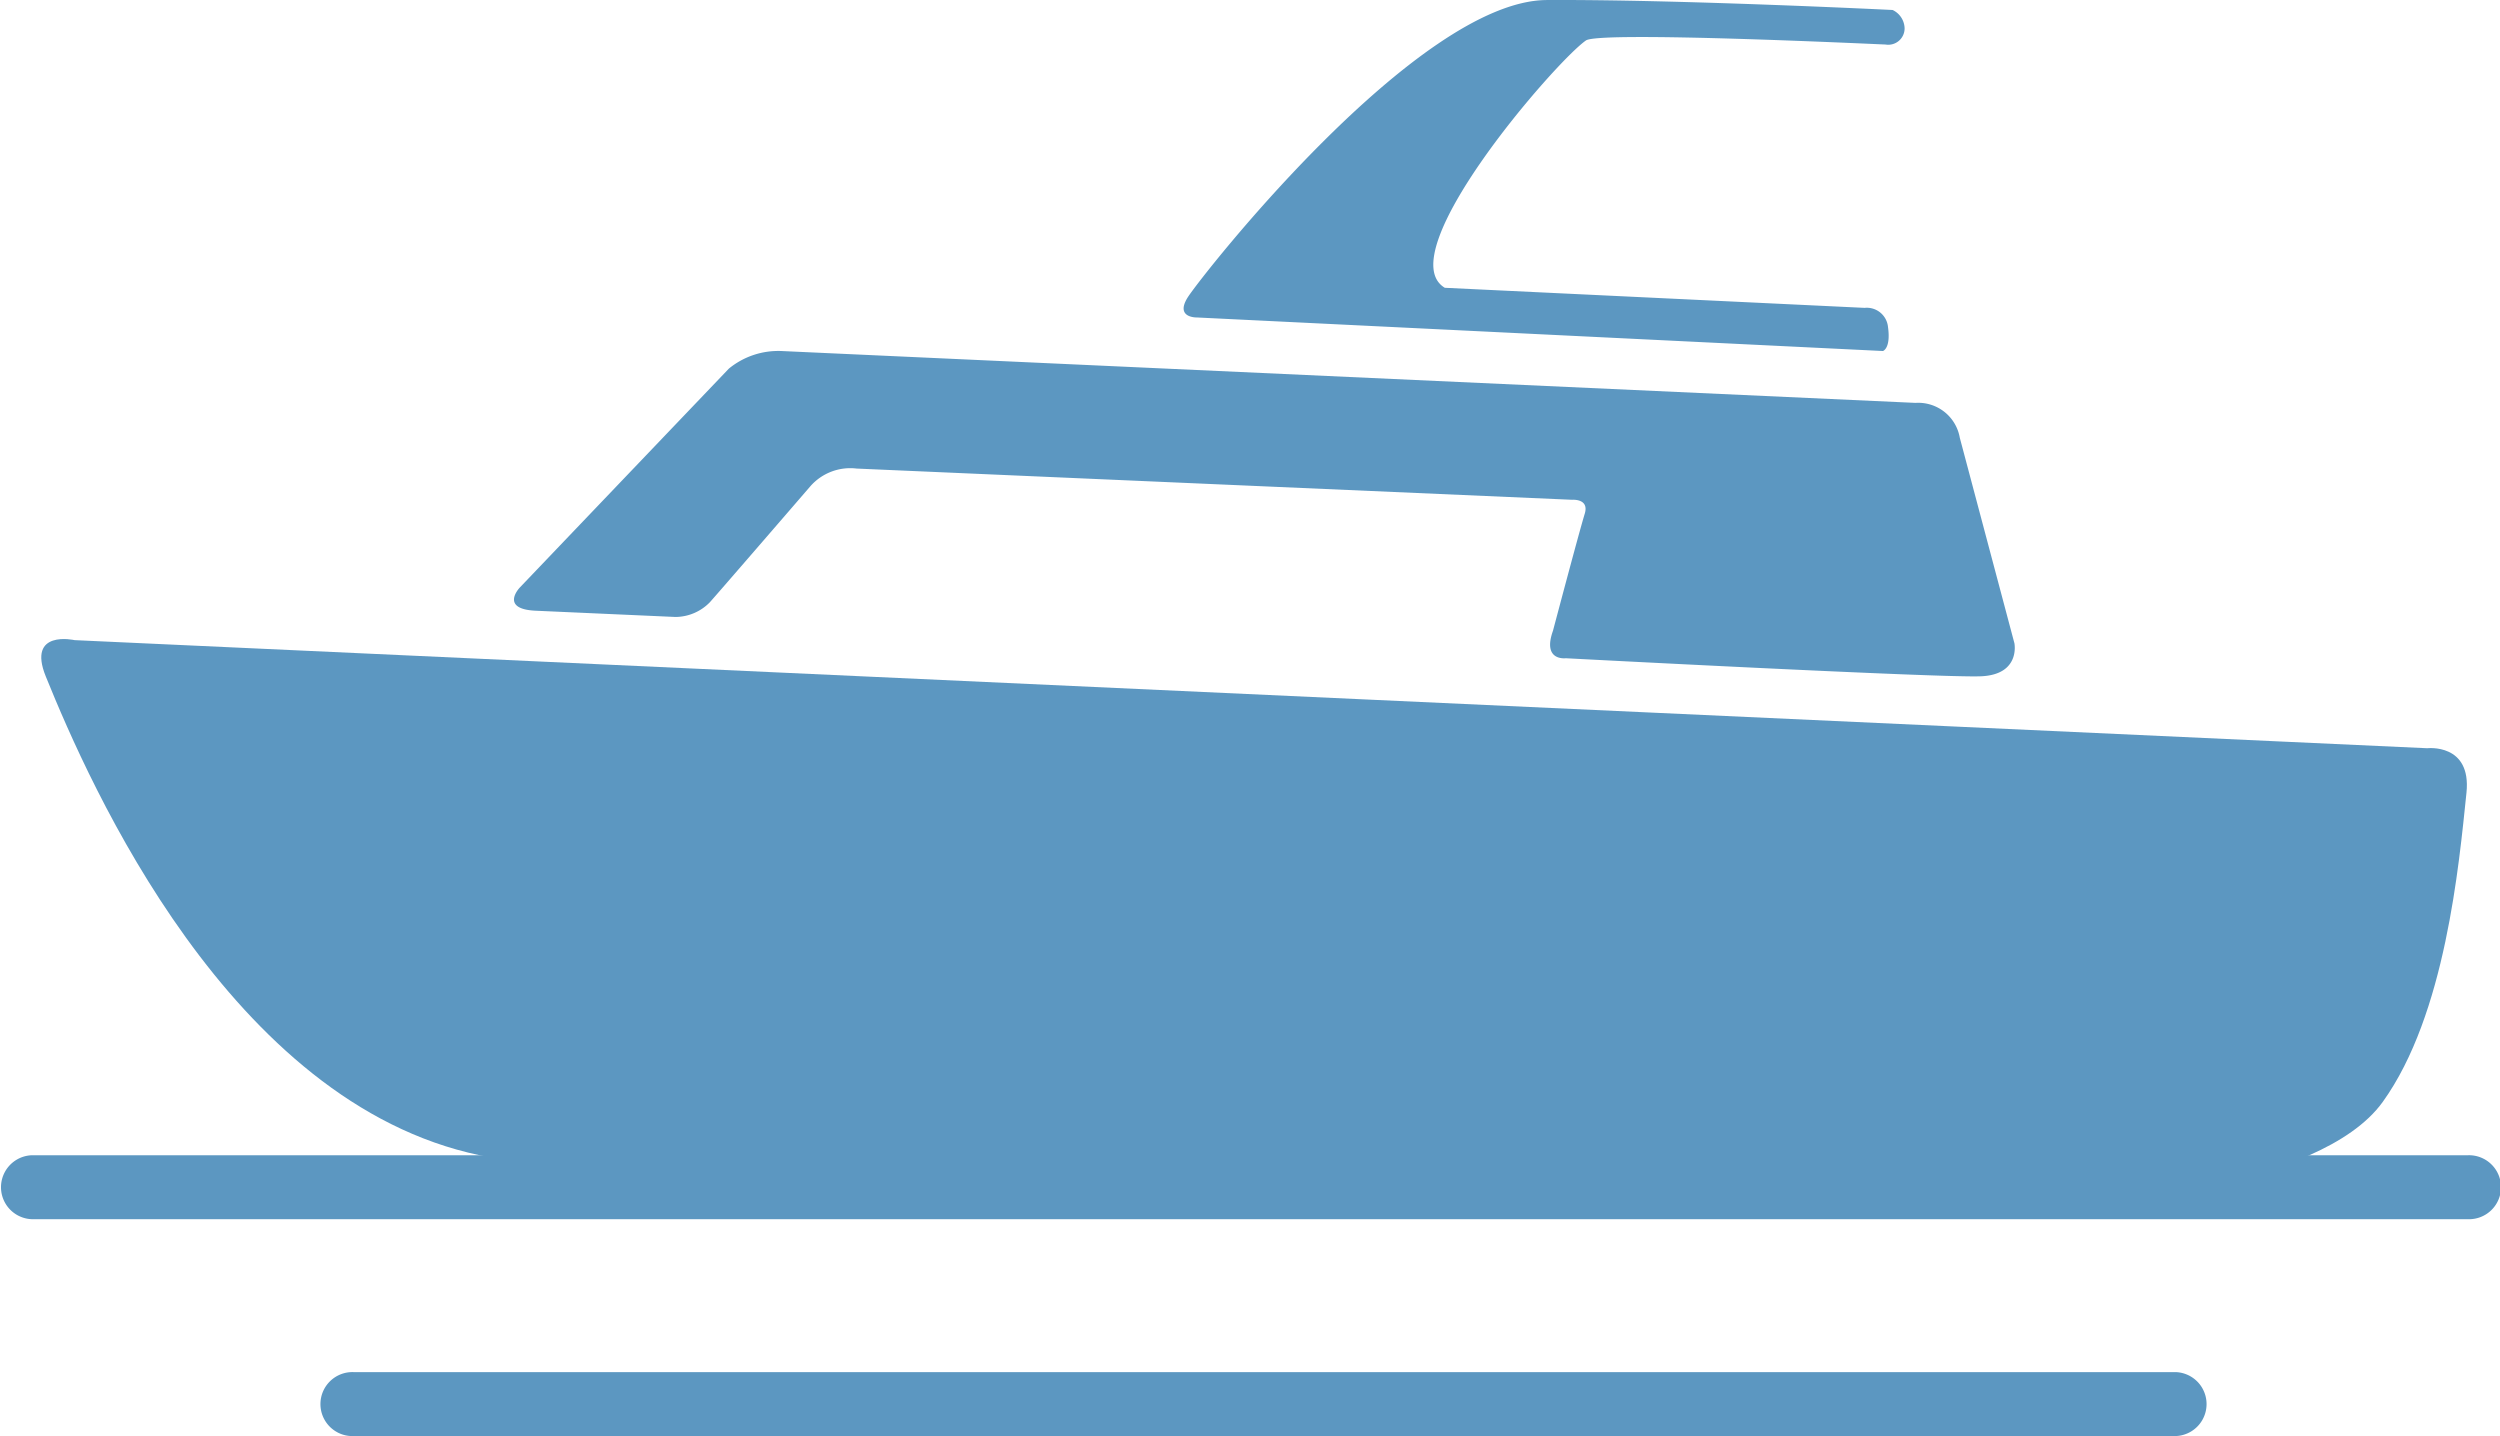
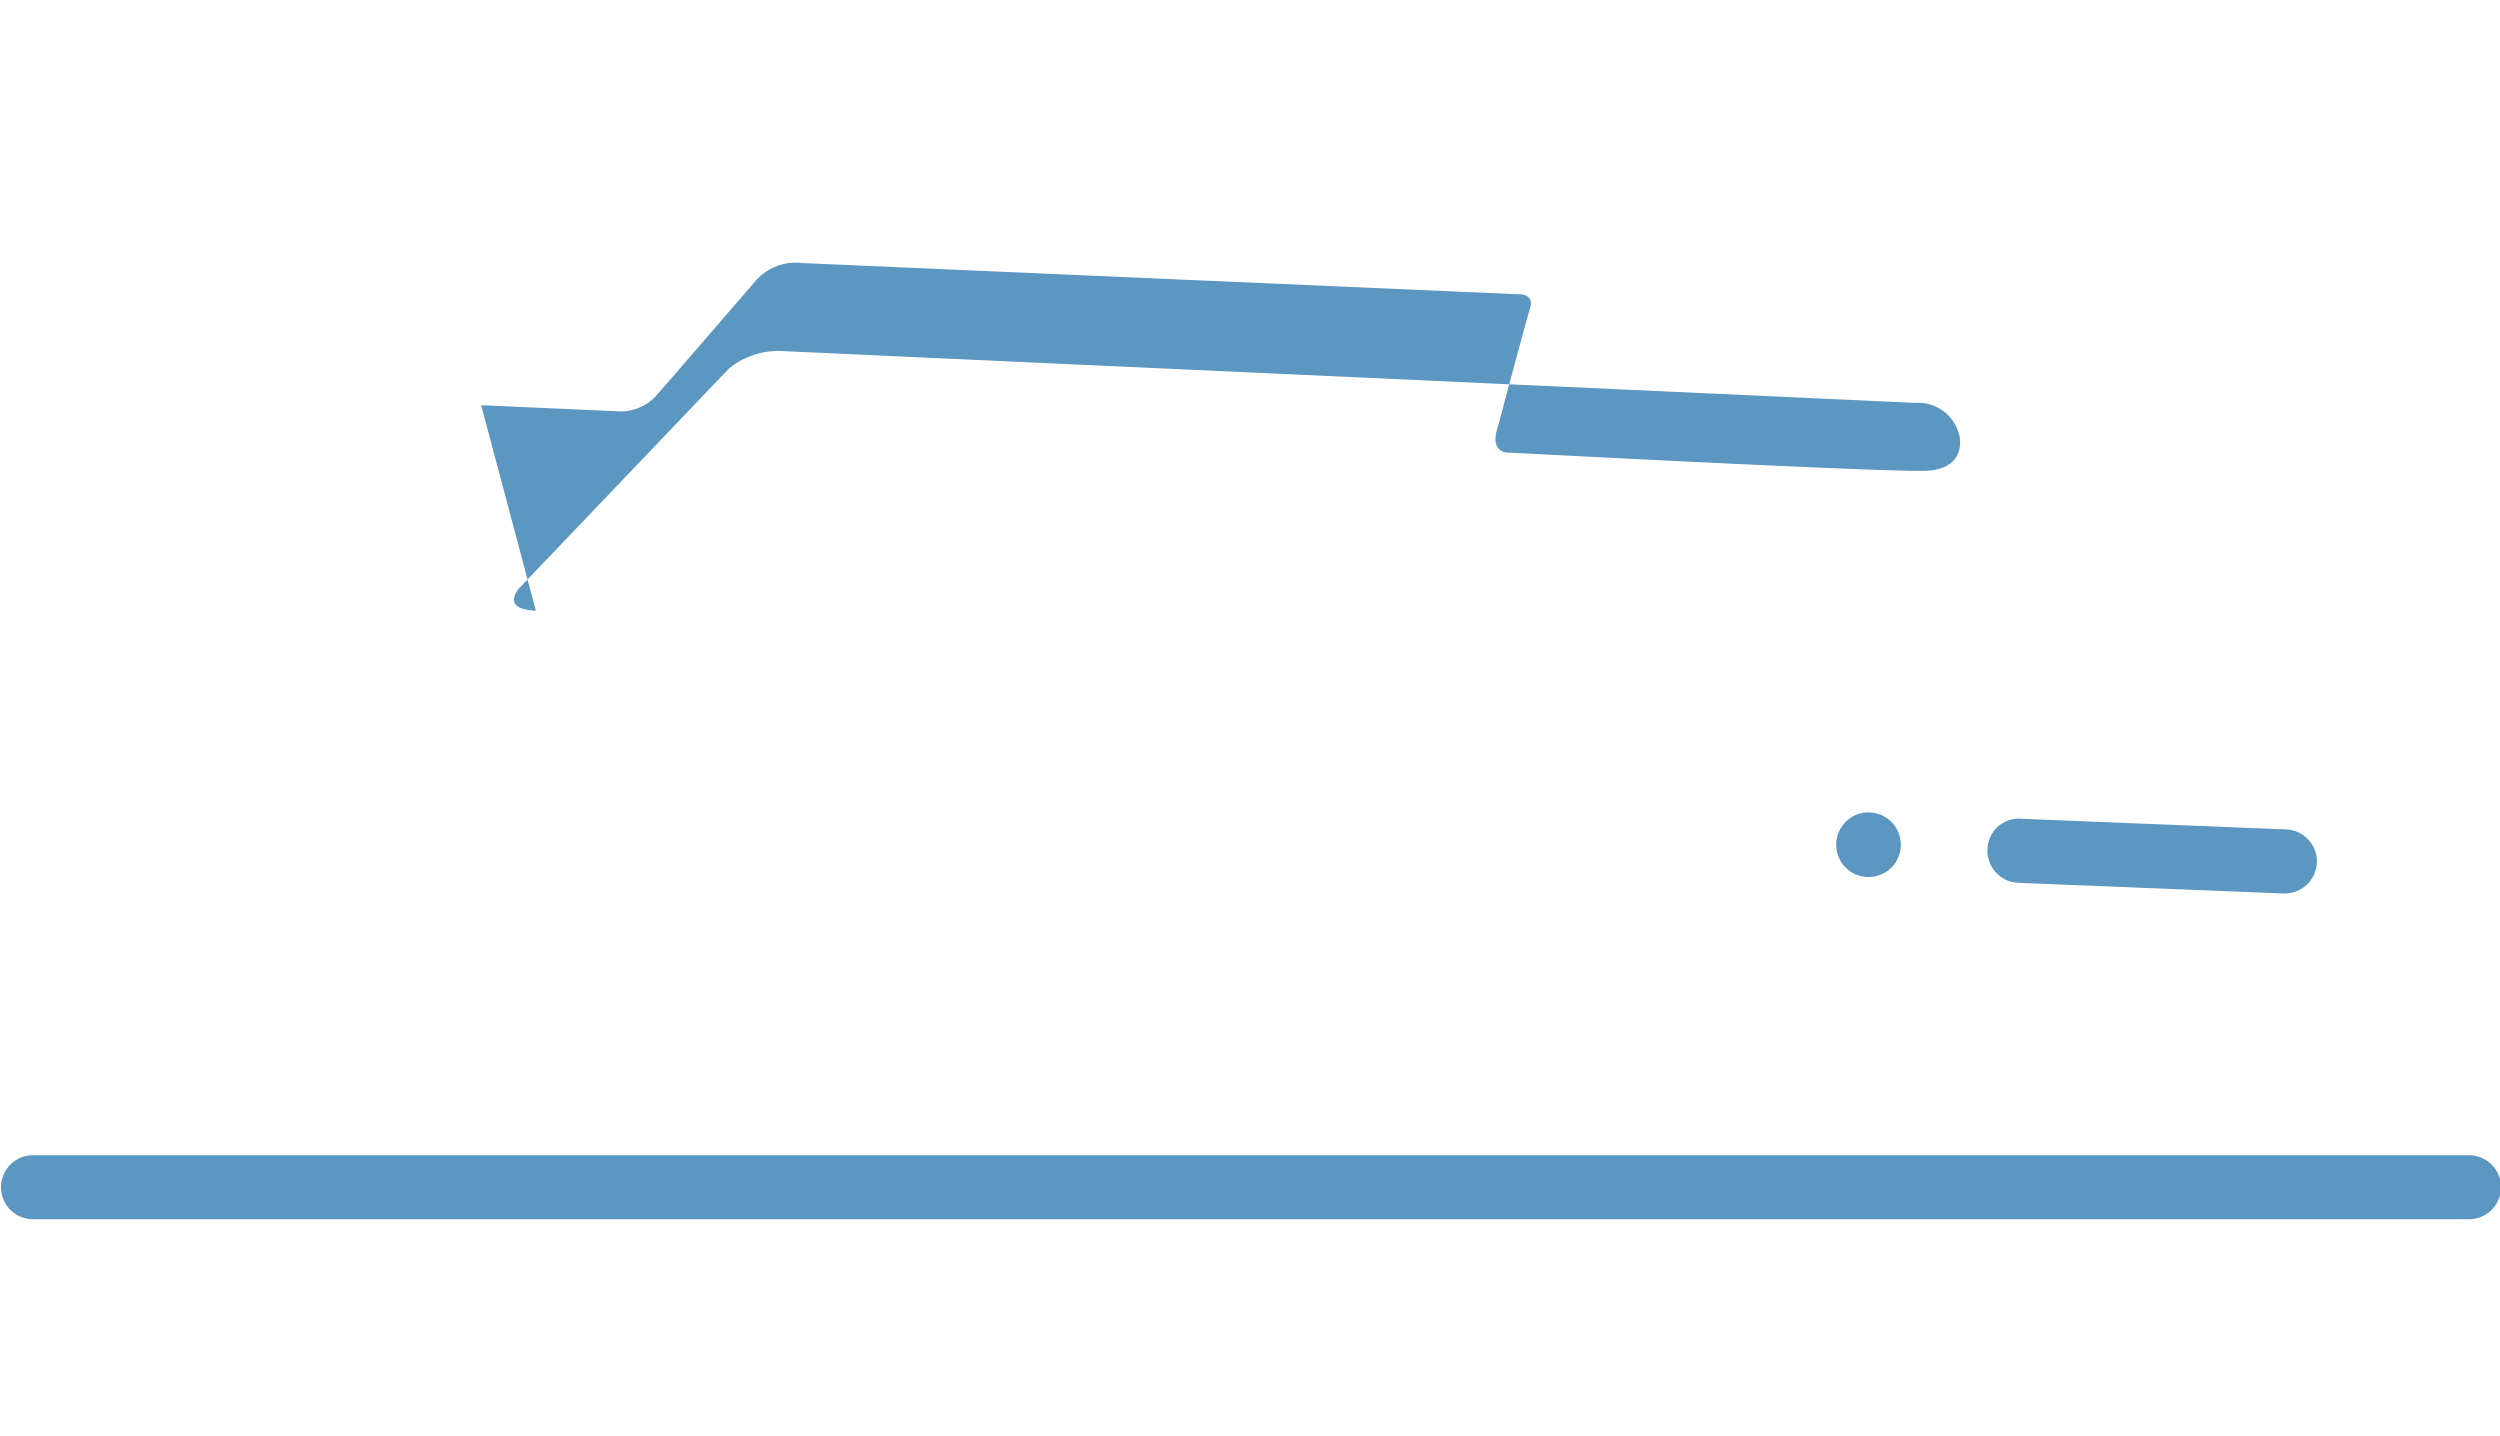
<svg xmlns="http://www.w3.org/2000/svg" width="80.085" height="46" viewBox="0 0 80.085 46">
  <defs>
    <clipPath id="a">
      <rect width="80.085" height="46" fill="#5c97c1" />
    </clipPath>
  </defs>
  <g transform="translate(0 0)">
    <g transform="translate(0 0)" clip-path="url(#a)">
-       <path d="M77.074,13.488,1.711,10.025S.178,9.676.789,11.187c1.424,3.518,5.9,13.655,13.9,15.339,9.733,2.049,51.4,1.537,51.4,1.537s7.51-.389,9.563-3.246c2.008-2.793,2.44-7.578,2.682-9.905.164-1.592-1.26-1.424-1.26-1.424" transform="translate(0.677 10.481)" fill="#5c97c1" />
-       <path d="M8.735,13.807c-1.174-.051-.516-.74-.516-.74l6.7-7.016a2.5,2.5,0,0,1,1.693-.563L52.932,7.149A1.35,1.35,0,0,1,54.35,8.266C54.68,9.508,56.1,14.85,56.1,14.85s.2,1-1.066,1.057-13.307-.578-13.307-.578-.76.1-.408-.883c0,0,.82-3.1,1.016-3.744.154-.494-.4-.449-.4-.449l-22.923-1a1.7,1.7,0,0,0-1.484.568c-.617.715-2.9,3.358-3.217,3.713a1.551,1.551,0,0,1-1.1.473l-4.477-.2" transform="translate(8.43 5.757)" fill="#5c97c1" />
-       <path d="M40.9,11.243,18.938,10.169s-.725.025-.3-.648S25.991.024,30.135,0,41.216.319,41.216.319A.669.669,0,0,1,41.6.9a.524.524,0,0,1-.613.525c-.311-.01-9.1-.432-9.59-.133-.959.656-6.332,6.842-4.526,7.926l13.448.643a.683.683,0,0,1,.75.619c.094.686-.164.764-.164.764" transform="translate(19.412 0.001)" fill="#5c97c1" />
+       <path d="M8.735,13.807c-1.174-.051-.516-.74-.516-.74l6.7-7.016a2.5,2.5,0,0,1,1.693-.563L52.932,7.149A1.35,1.35,0,0,1,54.35,8.266s.2,1-1.066,1.057-13.307-.578-13.307-.578-.76.1-.408-.883c0,0,.82-3.1,1.016-3.744.154-.494-.4-.449-.4-.449l-22.923-1a1.7,1.7,0,0,0-1.484.568c-.617.715-2.9,3.358-3.217,3.713a1.551,1.551,0,0,1-1.1.473l-4.477-.2" transform="translate(8.43 5.757)" fill="#5c97c1" />
      <path d="M79.06,20.109H1.025a1.025,1.025,0,0,1,0-2.049H79.06a1.025,1.025,0,1,1,0,2.049" transform="translate(0 18.947)" fill="#5c97c1" />
-       <path d="M64.42,23.5H6.05a1.025,1.025,0,1,1,0-2.049H64.42a1.025,1.025,0,0,1,0,2.049" transform="translate(5.272 22.503)" fill="#5c97c1" />
      <path d="M40.594,15.194h-.043l-8.5-.342a1.027,1.027,0,0,1-.982-1.066A1,1,0,0,1,32.14,12.8l8.5.342a1.025,1.025,0,0,1-.041,2.049" transform="translate(32.599 13.428)" fill="#5c97c1" />
      <path d="M30.776,13.736A1.035,1.035,0,1,1,29.741,12.7a1.035,1.035,0,0,1,1.035,1.035" transform="translate(30.115 13.325)" fill="#5c97c1" />
    </g>
  </g>
</svg>